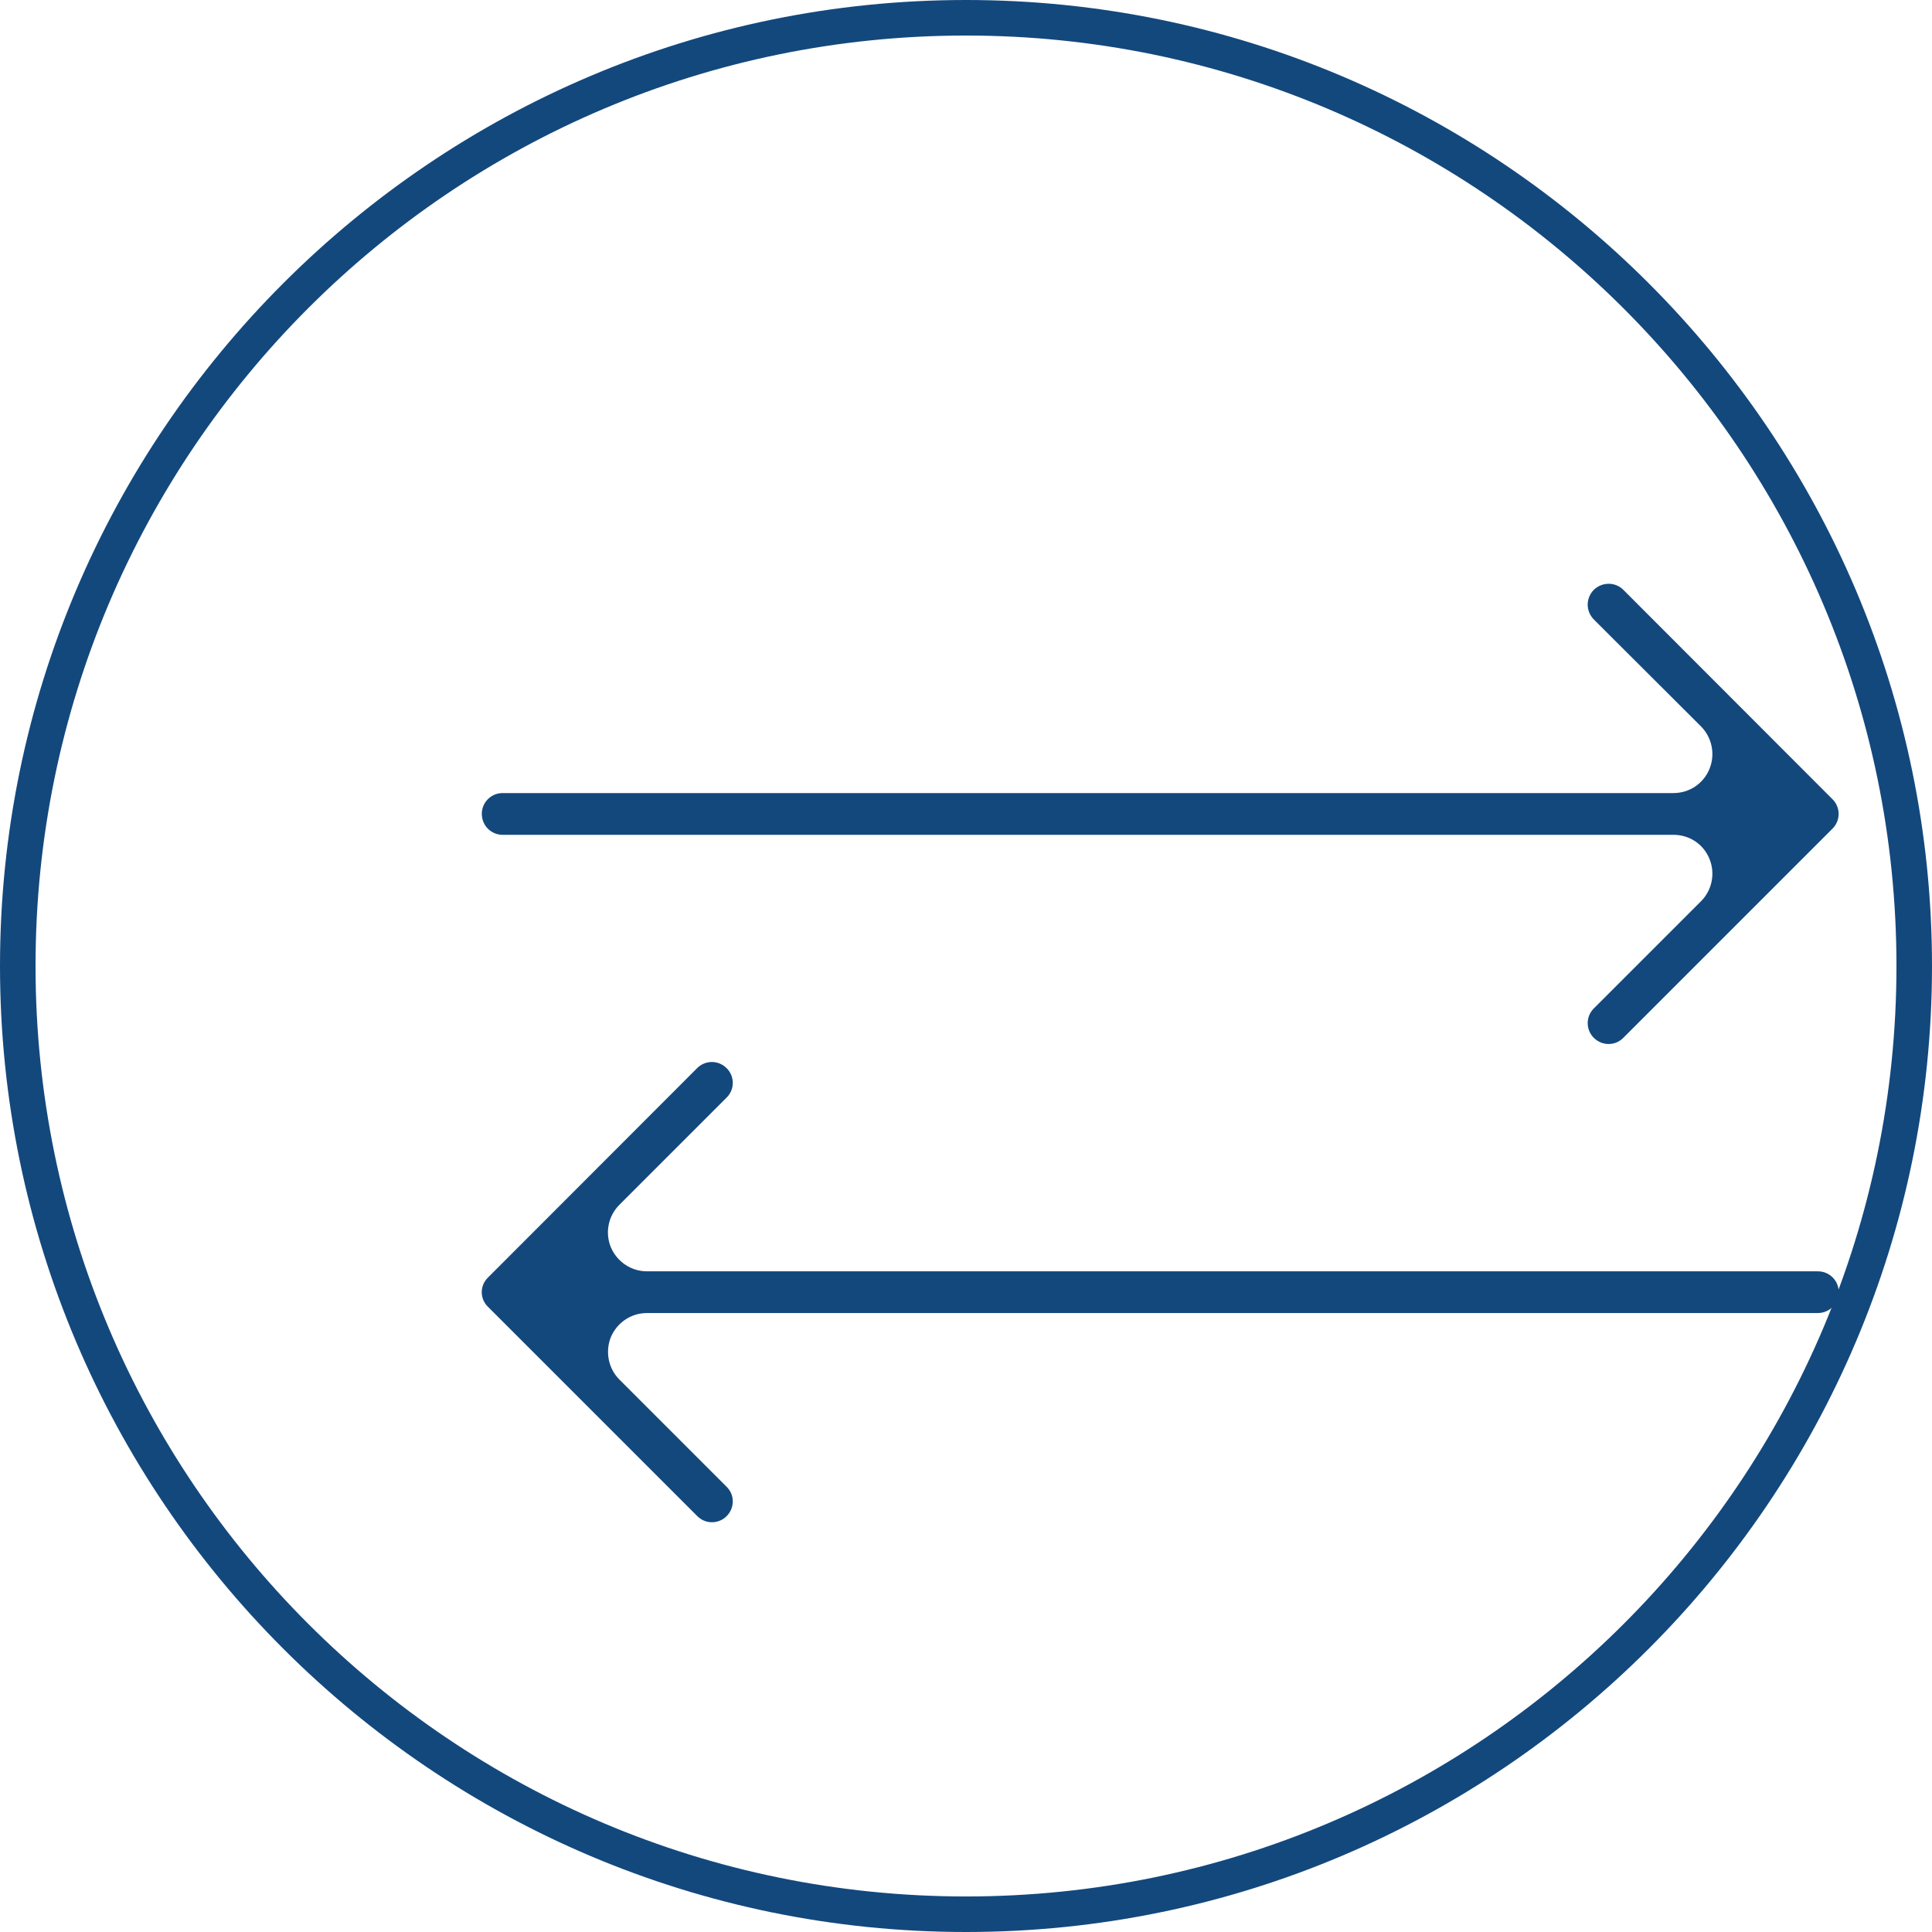
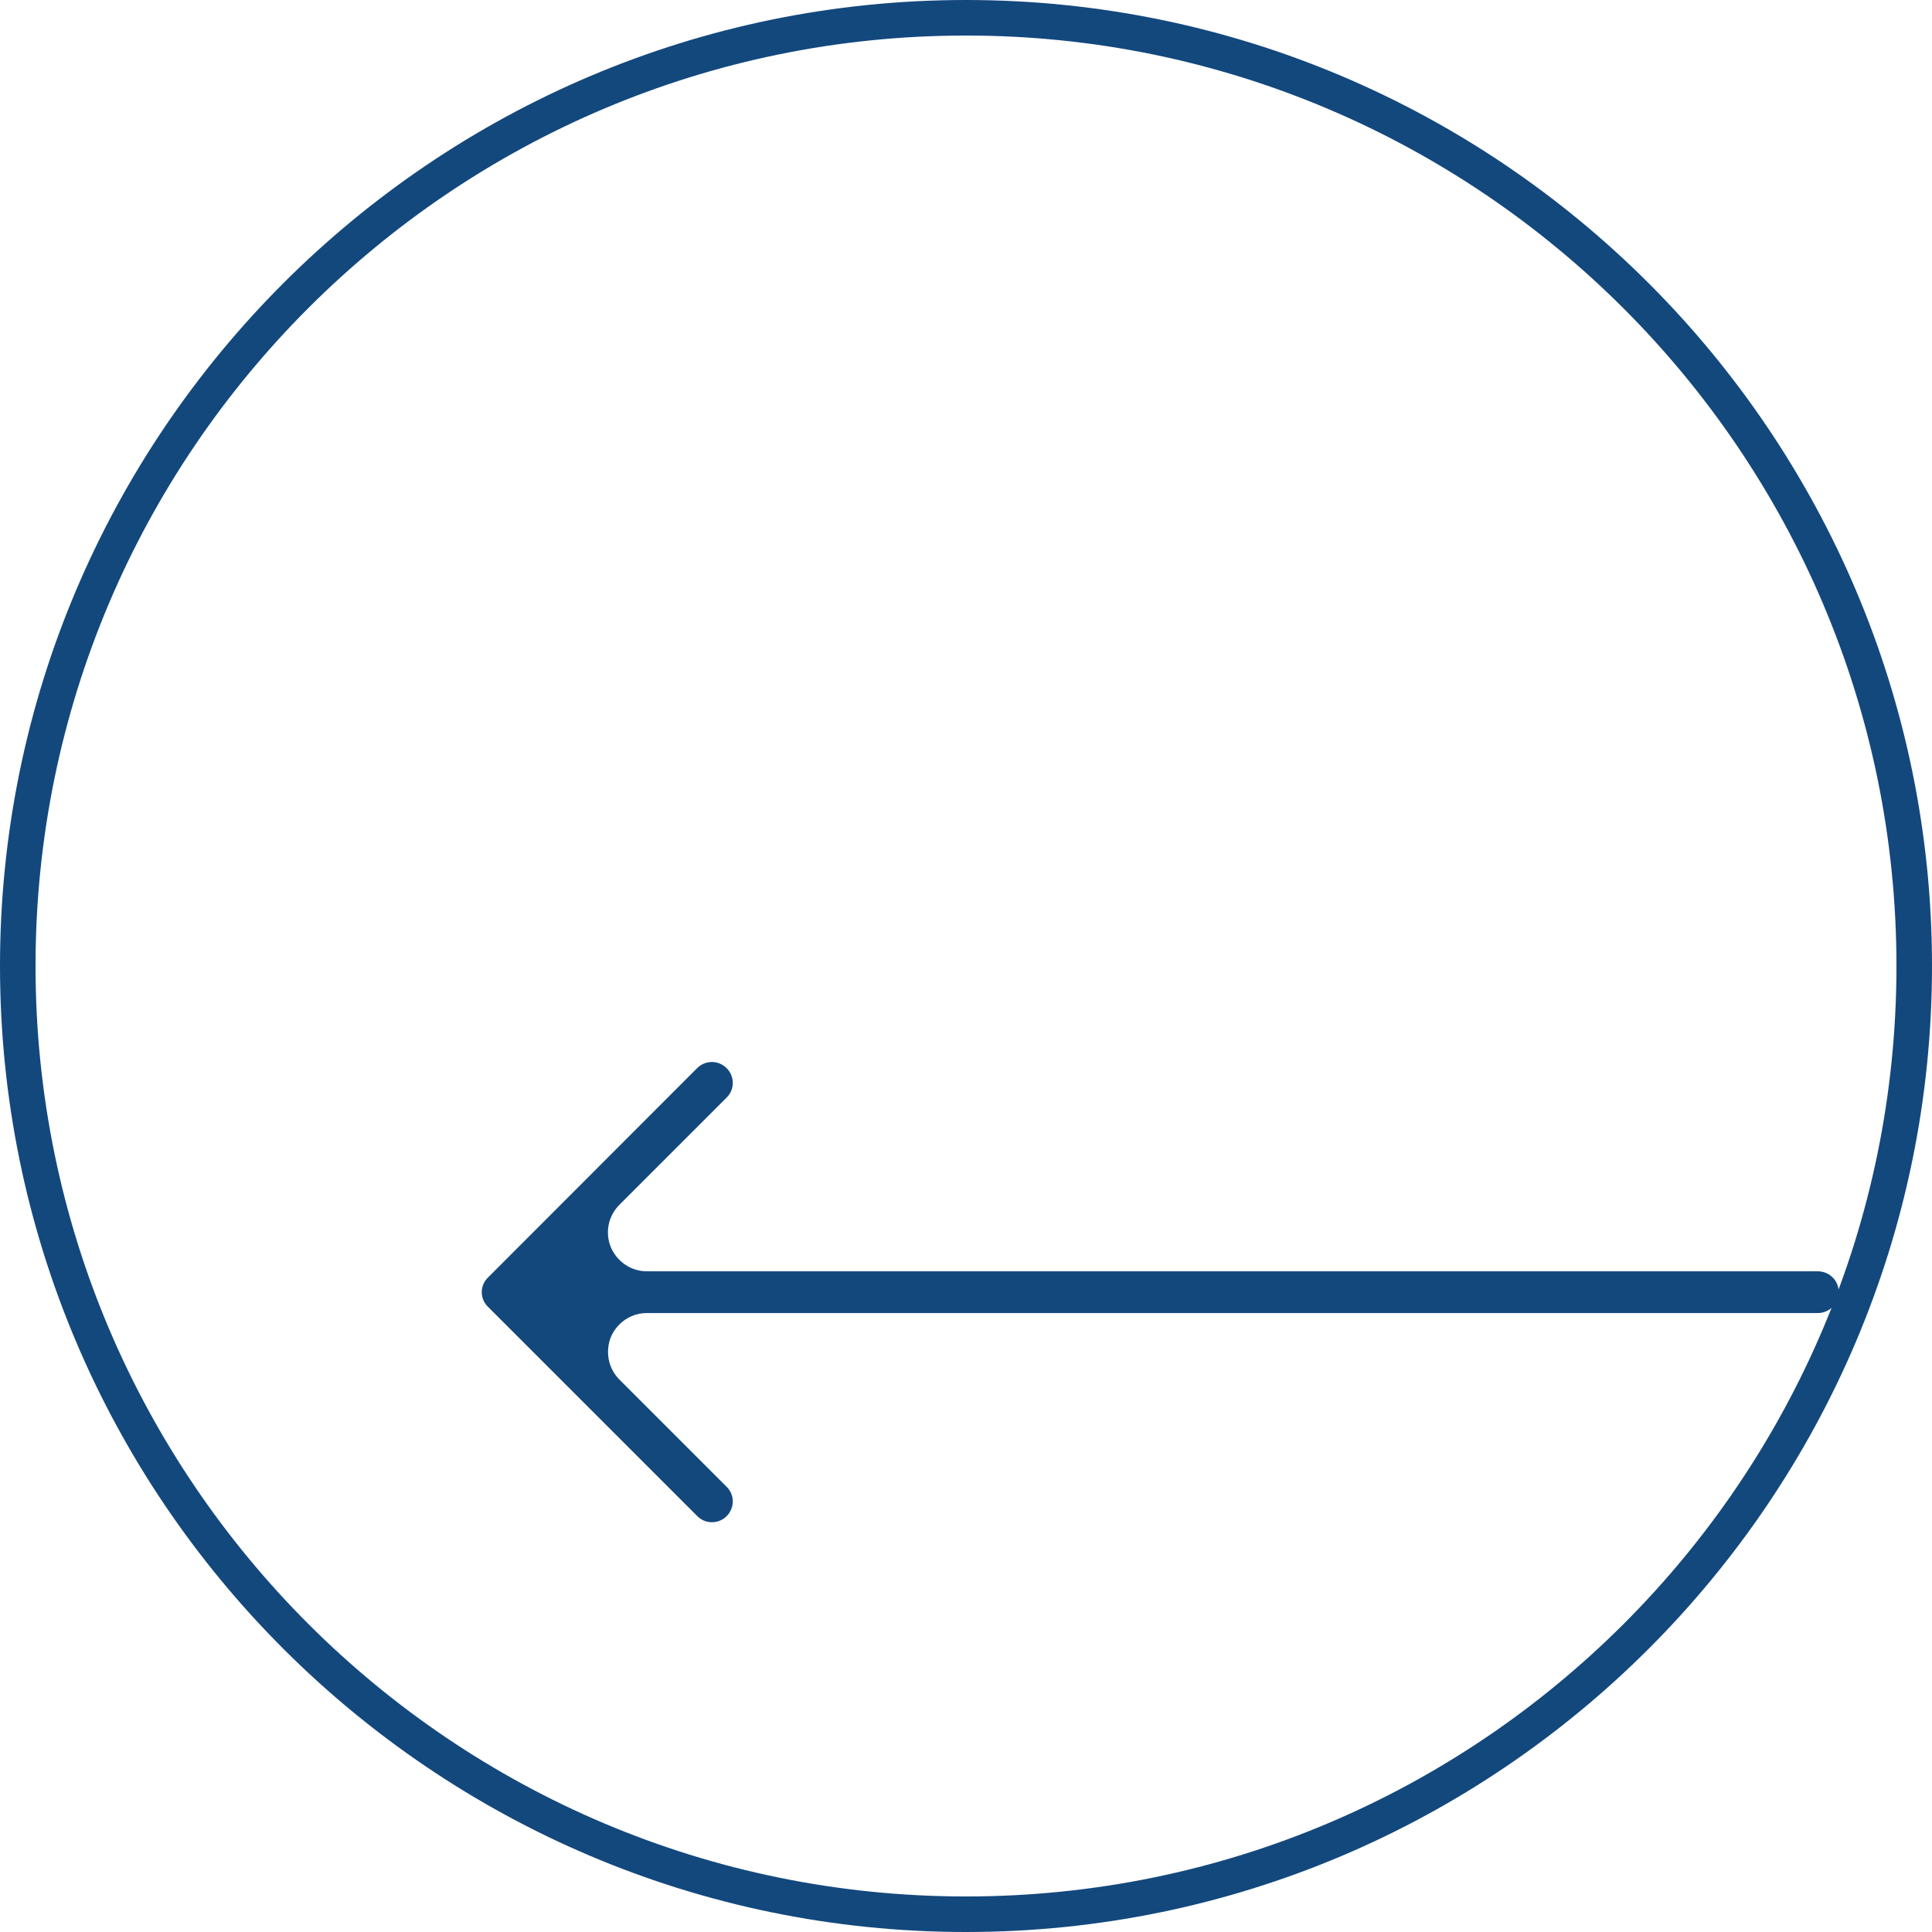
<svg xmlns="http://www.w3.org/2000/svg" xml:space="preserve" width="900px" height="900px" version="1.1" style="shape-rendering:geometricPrecision; text-rendering:geometricPrecision; image-rendering:optimizeQuality; fill-rule:evenodd; clip-rule:evenodd" viewBox="0 0 8100 8100">
  <defs>
    <style type="text/css">
   
    .fil0 {fill:#13487D}
   
  </style>
  </defs>
  <g id="Layer_x0020_1">
    <g id="_1279162368">
      <path class="fil0" d="M4050 8100c-2233,0 -4050,-1817 -4050,-4050 0,-2233 1817,-4050 4050,-4050 2233,0 4050,1817 4050,4050 0,2233 -1817,4050 -4050,4050zm0 -7951c-2153,0 -3901,1748 -3901,3901 0,2153 1748,3901 3901,3901 2153,0 3901,-1748 3901,-3901 0,-2153 -1753,-3901 -3901,-3901z" />
      <g>
        <g>
          <path class="fil0" d="M7621 5330l-4909 0c-66,0 -125,-40 -151,-101 -25,-61 -11,-131 36,-178l449 -449c35,-34 35,-90 0,-124 -34,-34 -89,-34 -123,0l-877 878c-35,34 -35,89 0,123l877 877c17,17 38,26 62,26 23,0 45,-9 61,-25 35,-35 35,-90 0,-124l-449 -449c-47,-47 -60,-117 -36,-178 26,-61 85,-101 151,-101l4909 0c49,0 88,-39 88,-88 0,-48 -39,-87 -88,-87z" />
        </g>
        <g>
-           <path class="fil0" d="M2020 3412c0,49 39,88 87,88l4909 0c67,0 126,39 151,101 25,60 11,131 -35,177l-450 450c-34,34 -34,89 0,123 17,17 39,26 62,26 24,0 45,-9 62,-26l877 -877c34,-34 34,-89 0,-123l-877 -878c-34,-34 -89,-34 -124,0 -34,35 -34,89 0,124l450 449c46,47 60,117 35,178 -25,61 -84,101 -151,101l-4909 0c-48,0 -87,39 -87,87z" />
-         </g>
+           </g>
      </g>
    </g>
  </g>
</svg>